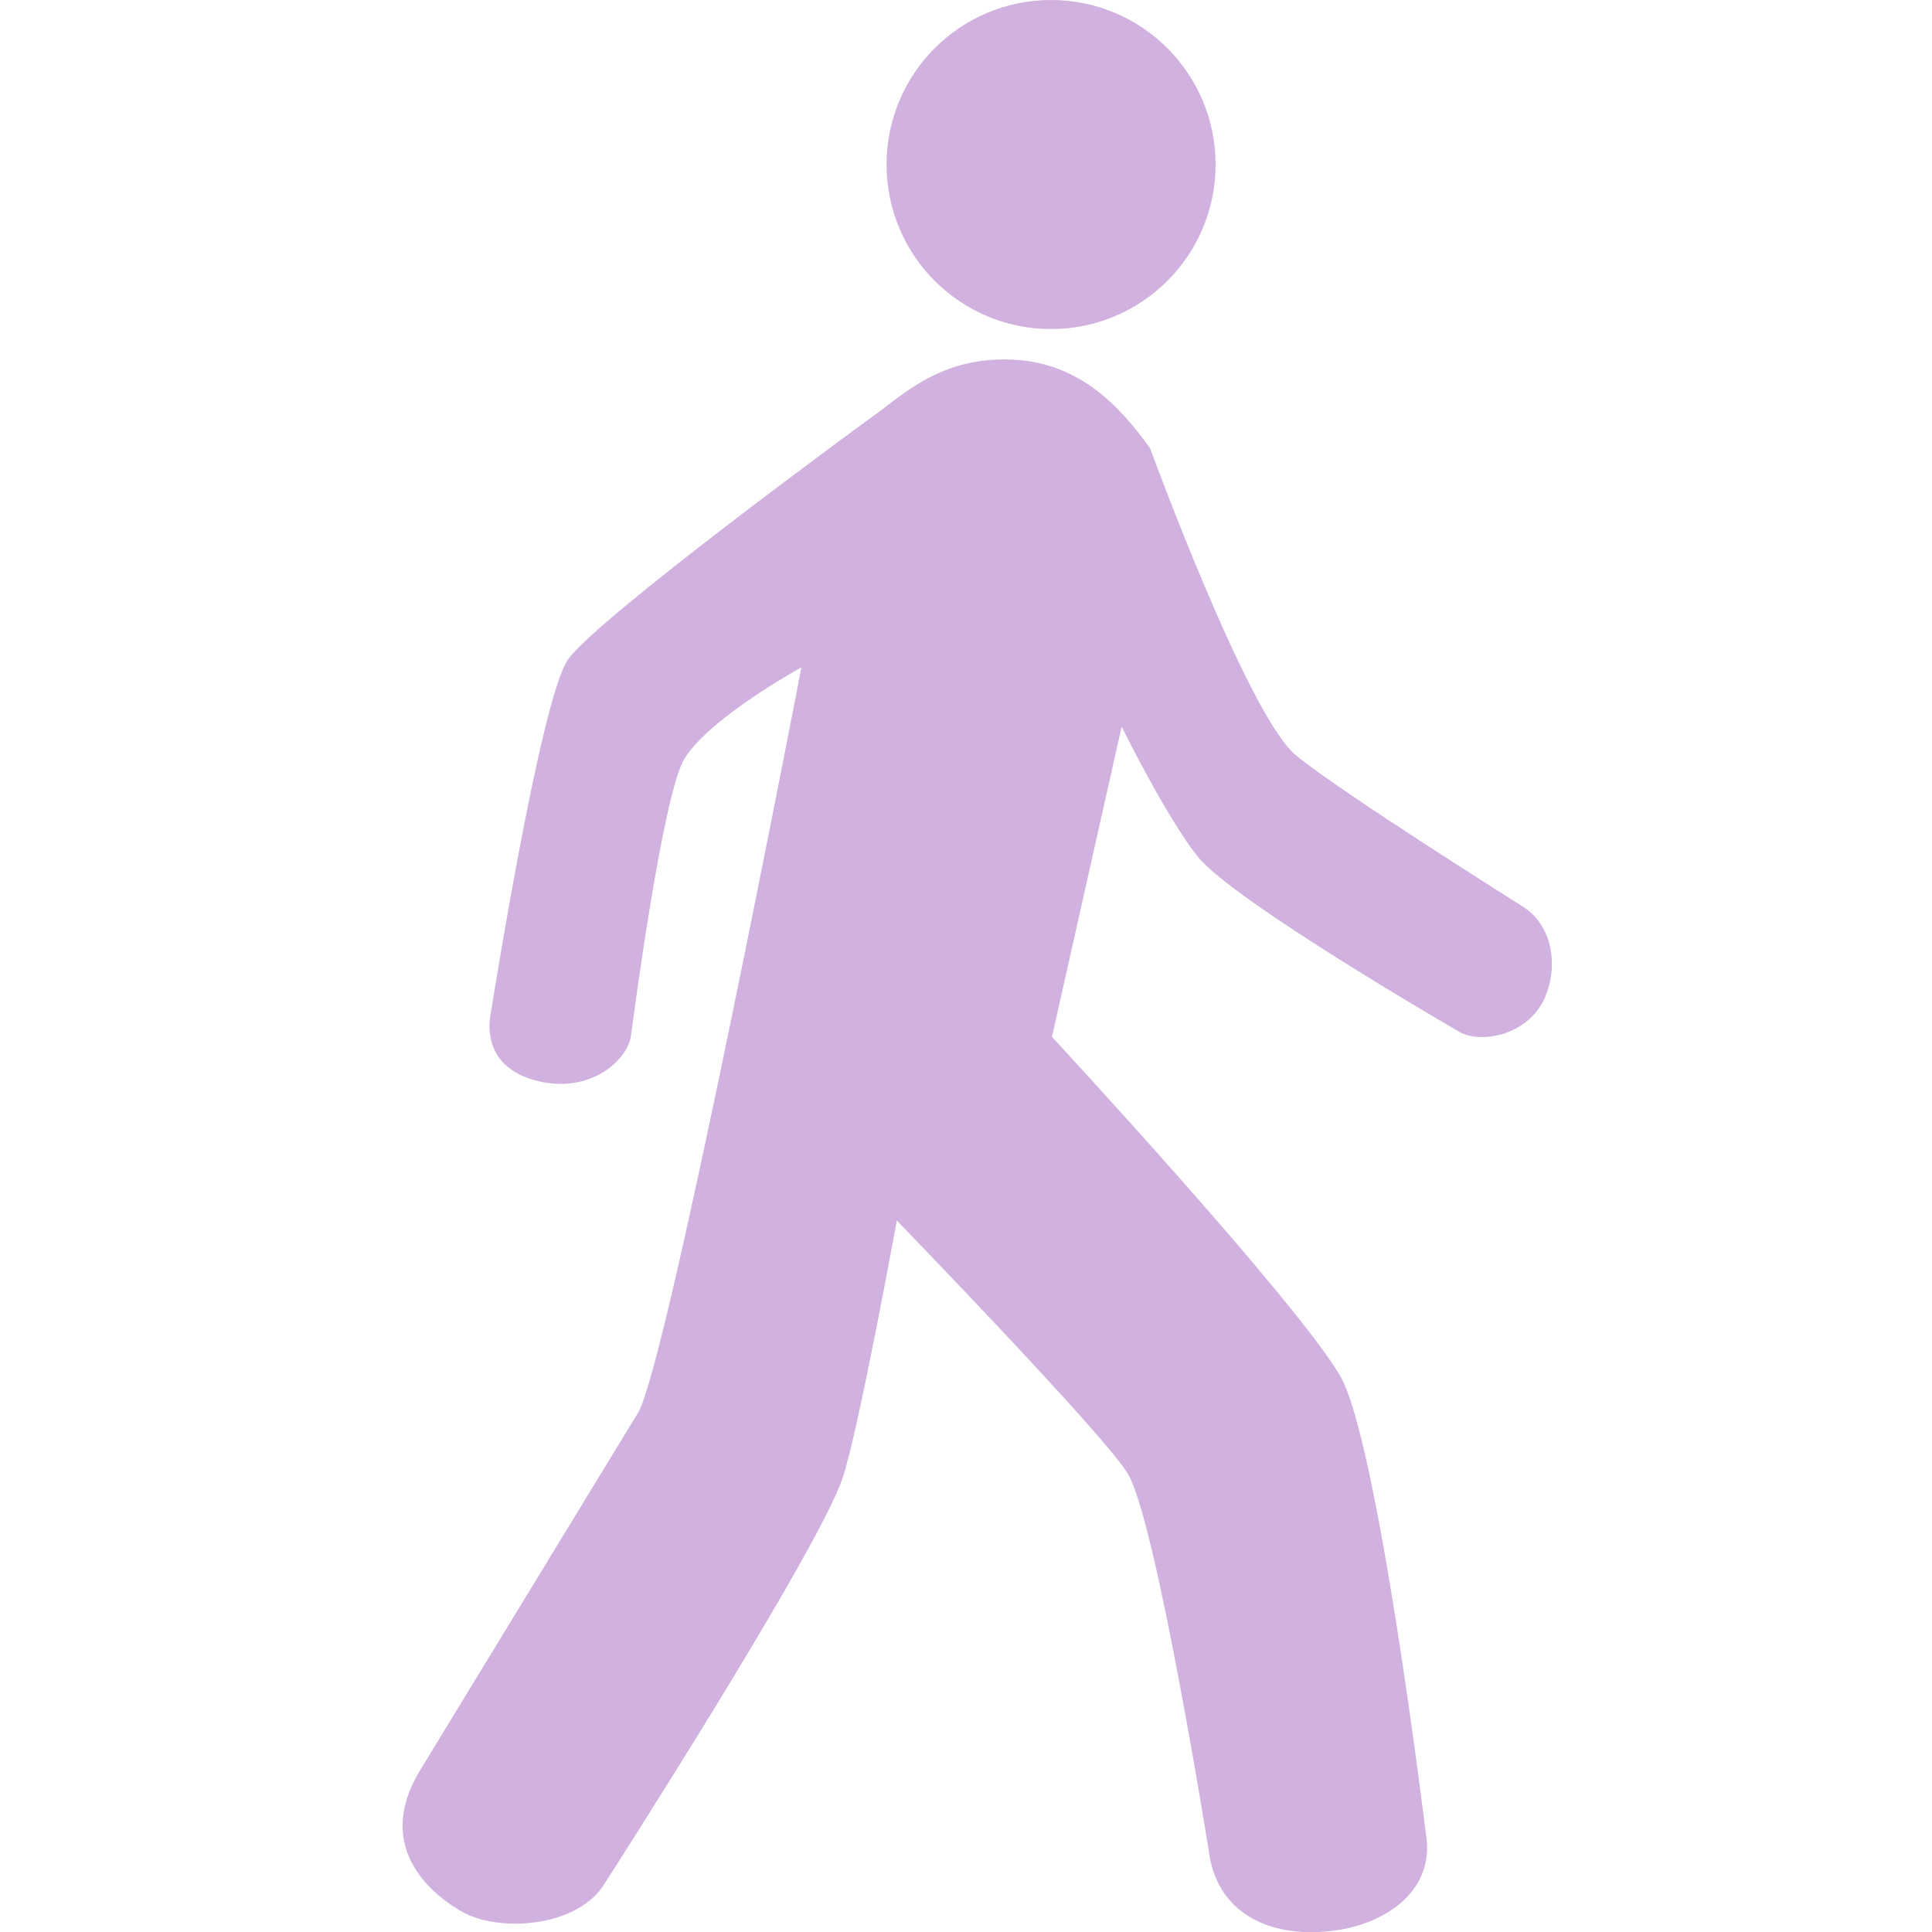
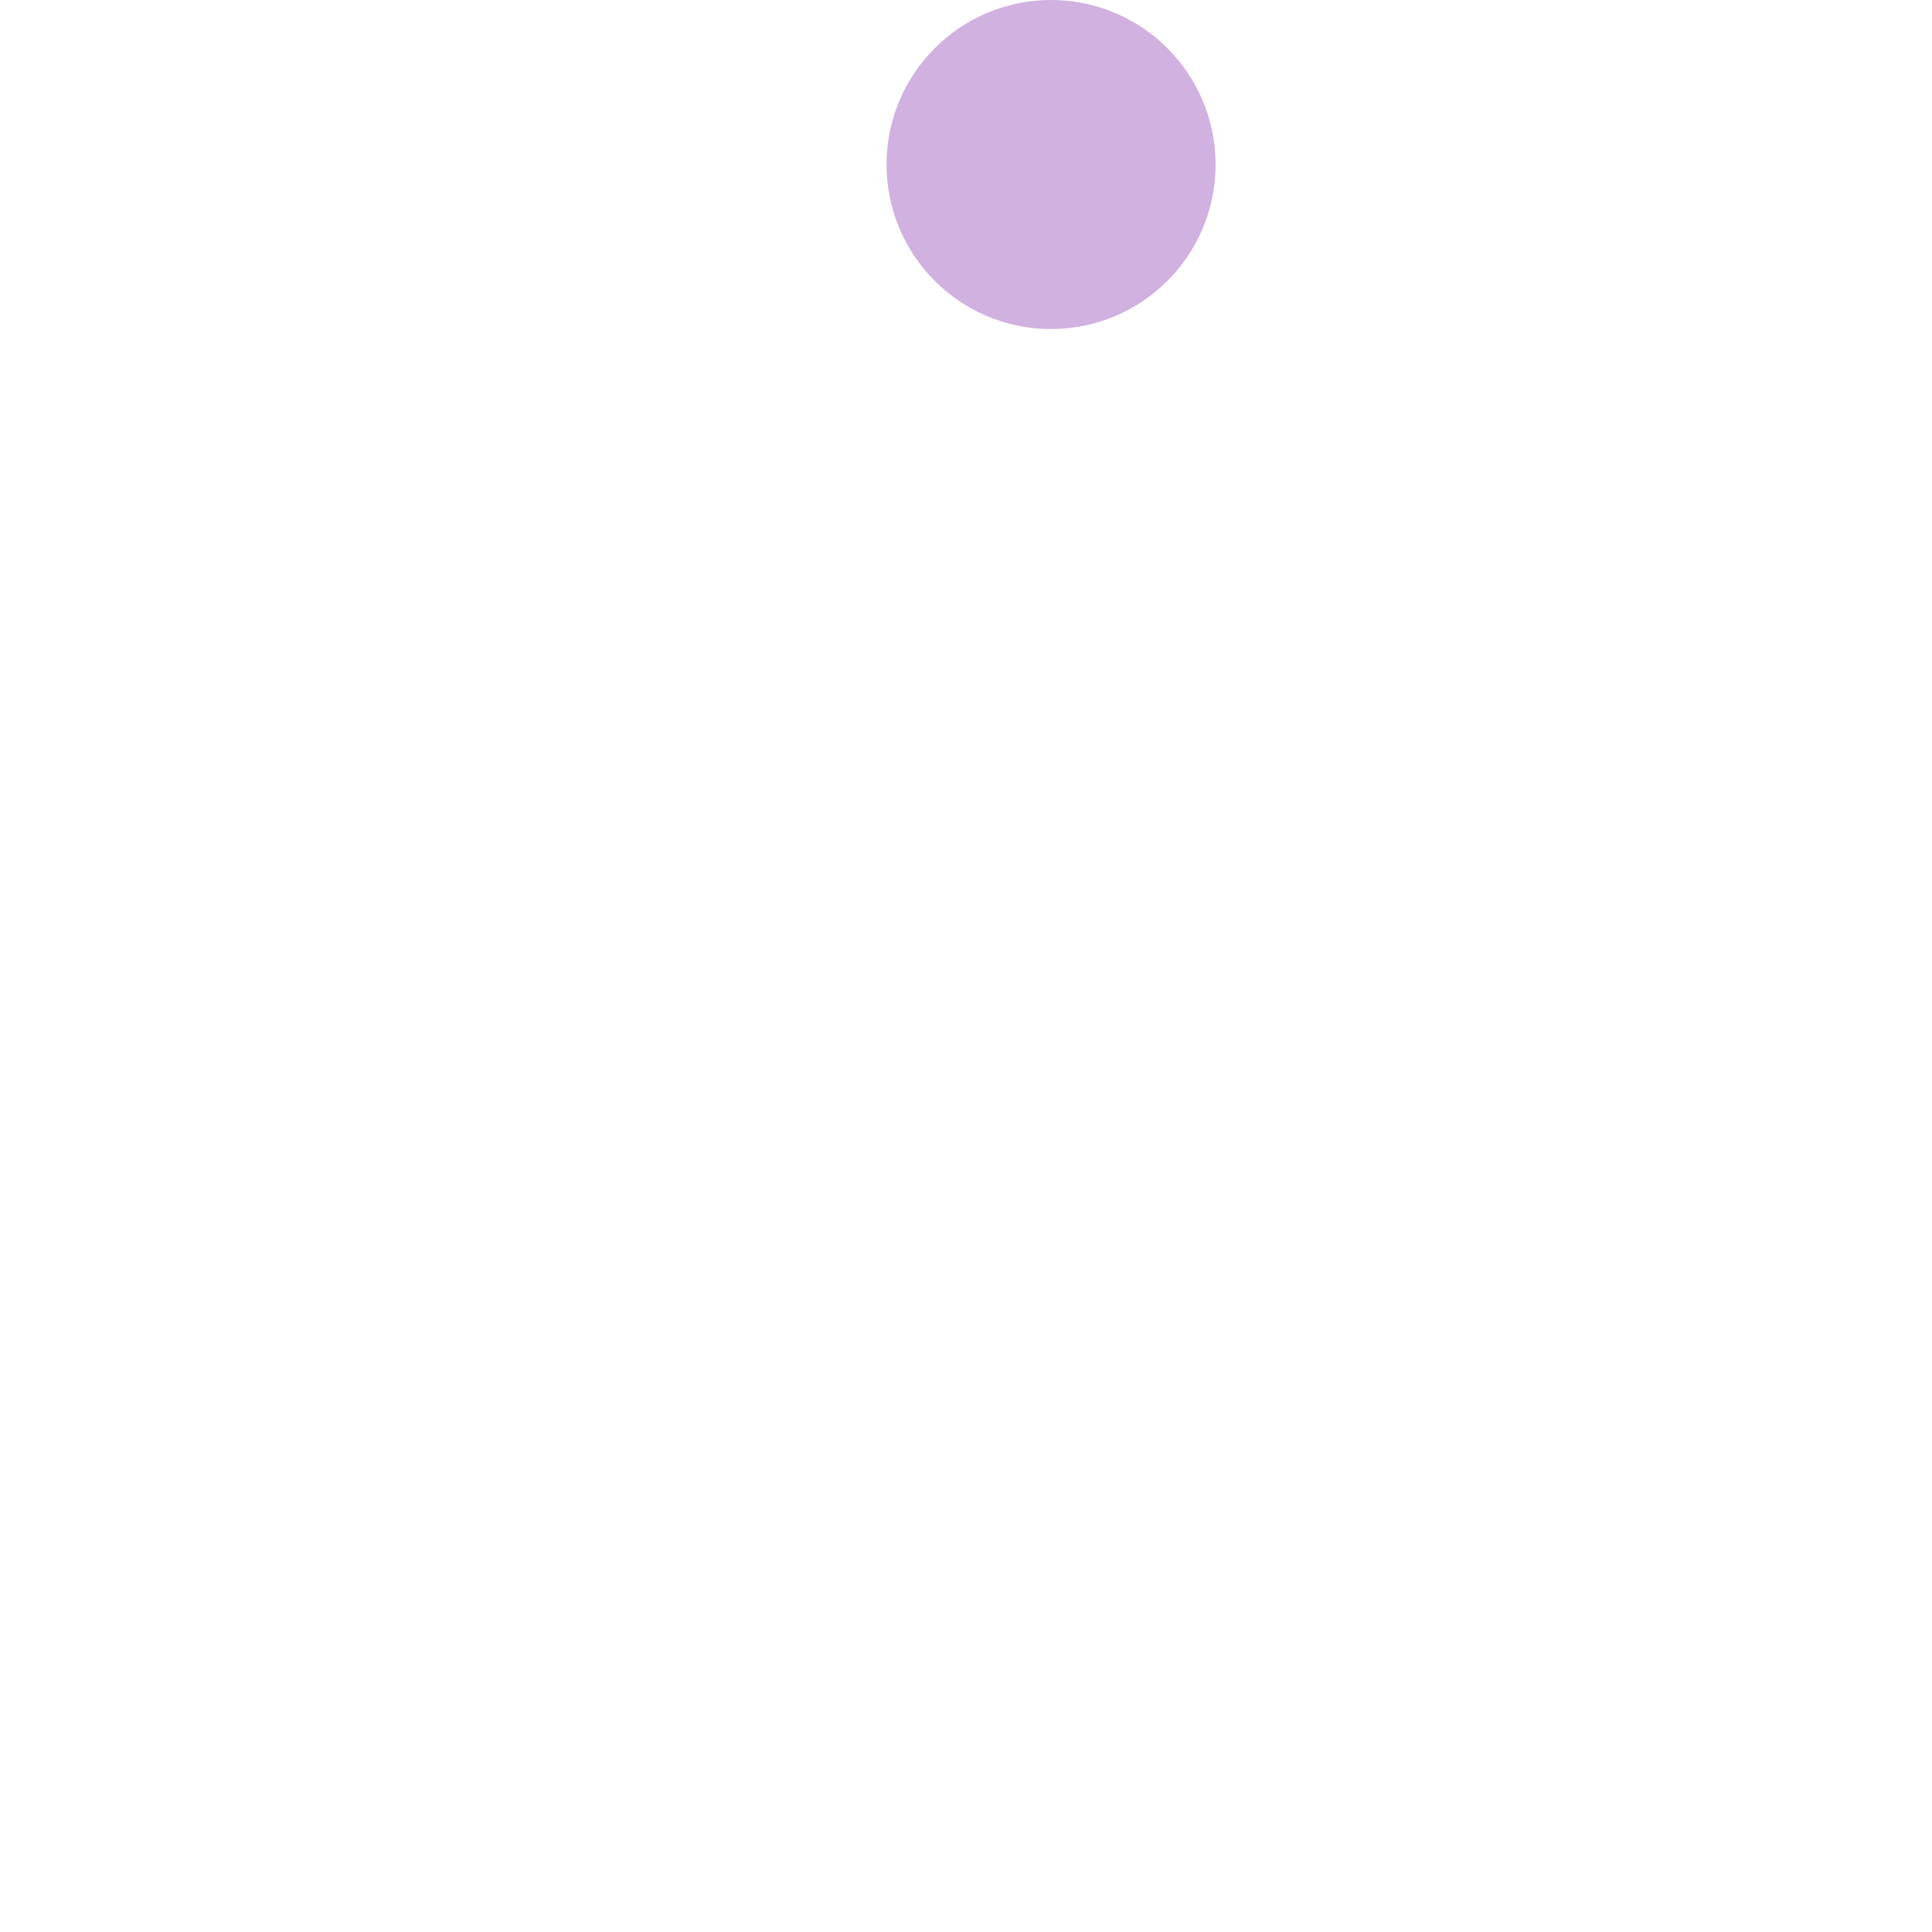
<svg xmlns="http://www.w3.org/2000/svg" width="16" height="16" viewBox="0 0 16 16" fill="none">
  <path d="M10.067 1.363C10.067 2.115 9.457 2.725 8.704 2.725C7.952 2.725 7.342 2.115 7.342 1.363C7.342 0.61 7.952 0 8.704 0C9.457 0 10.067 0.61 10.067 1.363Z" fill="#D1B1DF" />
-   <path d="M6.637 5.527C6.637 5.527 5.524 11.309 5.284 11.7C5.079 12.035 3.479 14.661 3.479 14.661C3.137 15.221 3.461 15.621 3.823 15.83C4.131 16.008 4.793 15.964 5.012 15.591C5.012 15.591 6.788 12.828 6.981 12.232C7.115 11.819 7.427 10.108 7.427 10.108C7.427 10.108 9.152 11.887 9.341 12.206C9.579 12.607 10.023 15.404 10.023 15.404C10.129 15.902 10.604 16.064 11.098 15.981C11.488 15.915 11.896 15.651 11.806 15.168C11.806 15.168 11.411 11.925 11.098 11.393C10.724 10.758 8.712 8.587 8.712 8.587L9.289 6.018C9.289 6.018 9.659 6.768 9.918 7.093C10.213 7.462 12.068 8.535 12.068 8.535C12.238 8.649 12.623 8.586 12.776 8.299C12.898 8.068 12.892 7.695 12.618 7.512C12.618 7.512 11.089 6.552 10.731 6.254C10.332 5.922 9.524 3.711 9.524 3.711C9.274 3.366 8.932 2.986 8.345 2.977C7.753 2.967 7.457 3.293 7.191 3.475C7.191 3.475 4.924 5.131 4.7 5.468C4.474 5.807 4.071 8.352 4.071 8.352C4.008 8.642 4.121 8.875 4.464 8.955C4.884 9.053 5.185 8.791 5.224 8.588C5.224 8.588 5.483 6.577 5.67 6.28C5.888 5.935 6.637 5.527 6.637 5.527L6.637 5.527Z" fill="#D1B1DF" />
</svg>